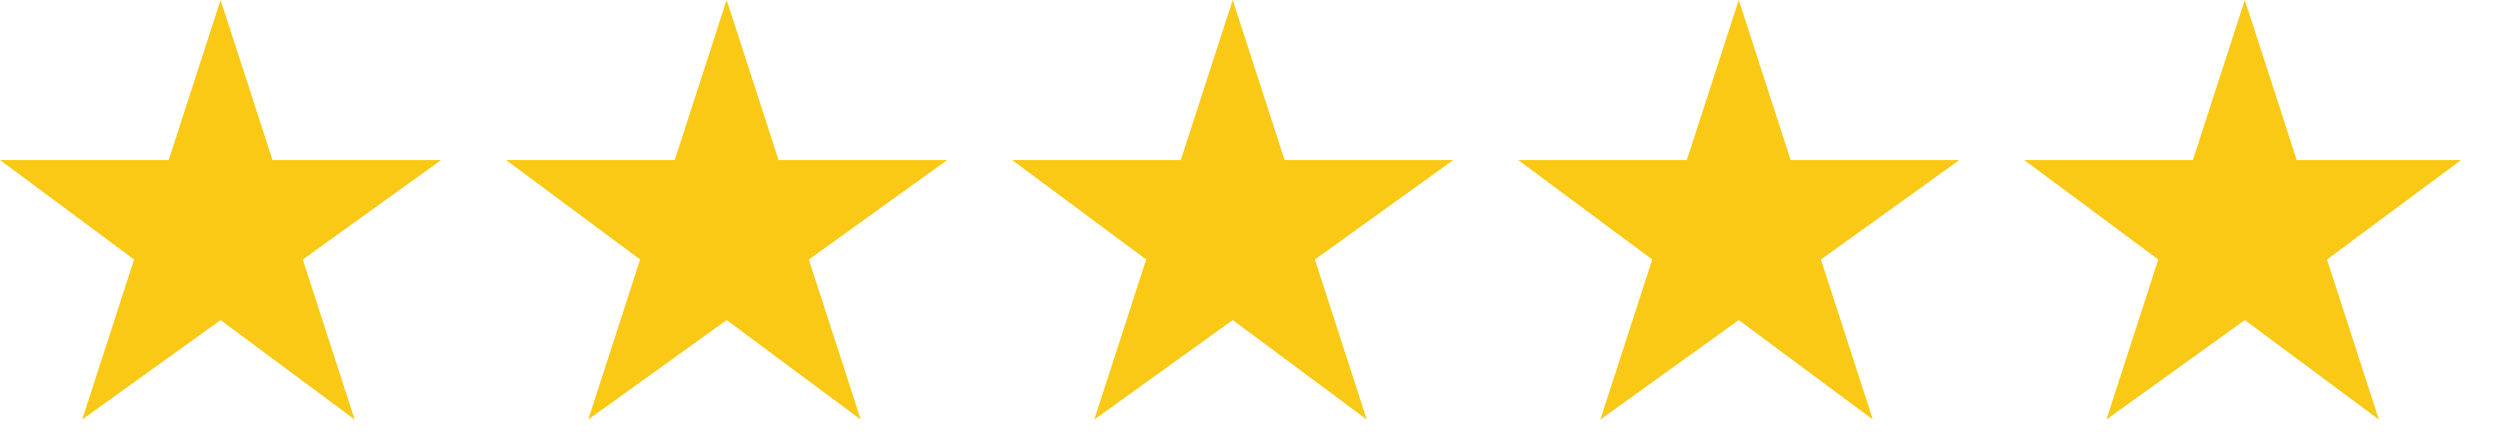
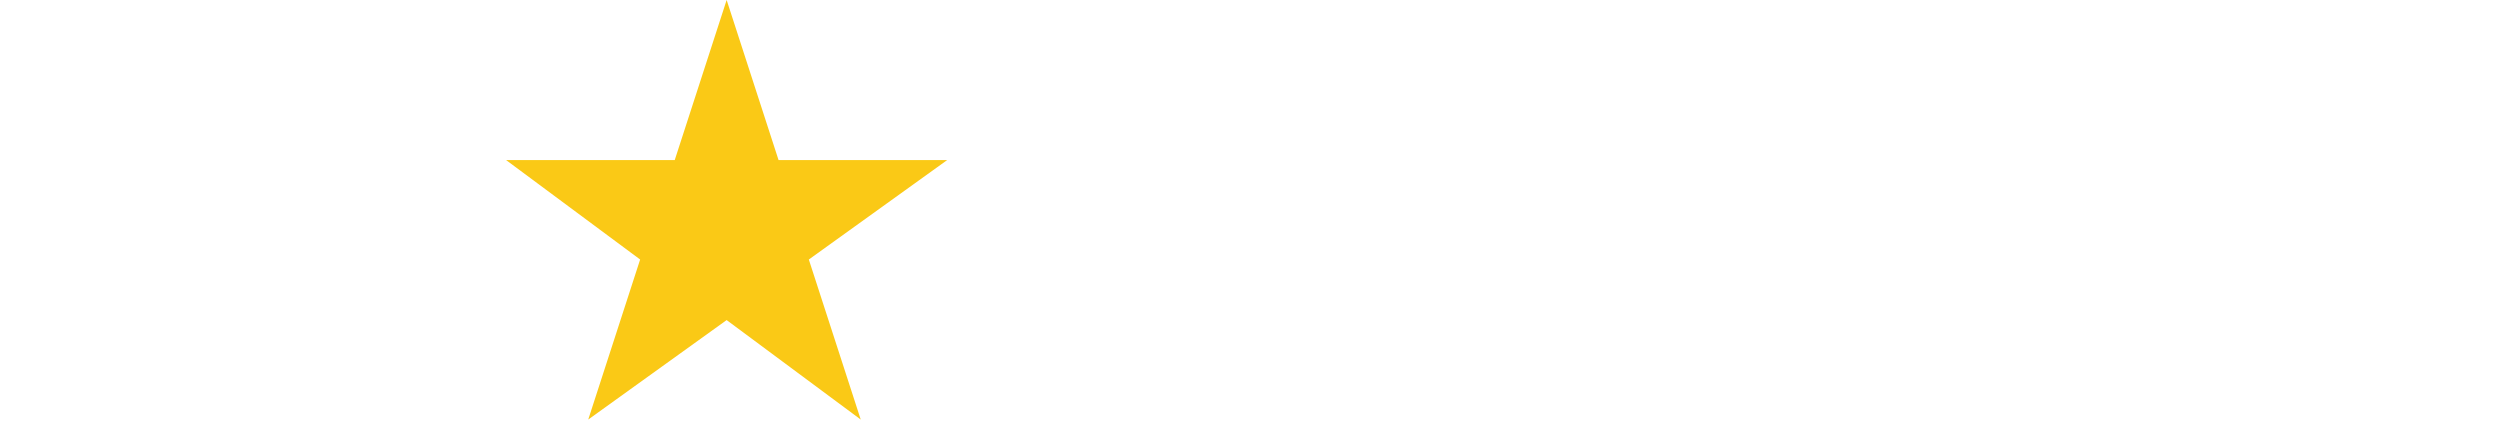
<svg xmlns="http://www.w3.org/2000/svg" version="1.1" viewBox="0 0 57.8 10.1">
  <defs>
    <style> .cls-1 { fill: #fac916; } </style>
  </defs>
  <g>
    <g id="Layer_1">
-       <polygon class="cls-1" points="5.1 0 6.3 3.7 10.2 3.7 7 6 8.2 9.7 5.1 7.4 1.9 9.7 3.1 6 0 3.7 3.9 3.7 5.1 0" />
      <polygon class="cls-1" points="16.8 0 18 3.7 21.9 3.7 18.7 6 19.9 9.7 16.8 7.4 13.6 9.7 14.8 6 11.7 3.7 15.6 3.7 16.8 0" />
-       <polygon class="cls-1" points="28.5 0 29.7 3.7 33.6 3.7 30.4 6 31.6 9.7 28.5 7.4 25.3 9.7 26.5 6 23.4 3.7 27.3 3.7 28.5 0" />
-       <polygon class="cls-1" points="40.2 0 41.4 3.7 45.3 3.7 42.1 6 43.3 9.7 40.2 7.4 37 9.7 38.2 6 35.1 3.7 39 3.7 40.2 0" />
-       <polygon class="cls-1" points="51.9 0 53.1 3.7 56.9 3.7 53.8 6 55 9.7 51.9 7.4 48.7 9.7 49.9 6 46.8 3.7 50.7 3.7 51.9 0" />
    </g>
  </g>
</svg>